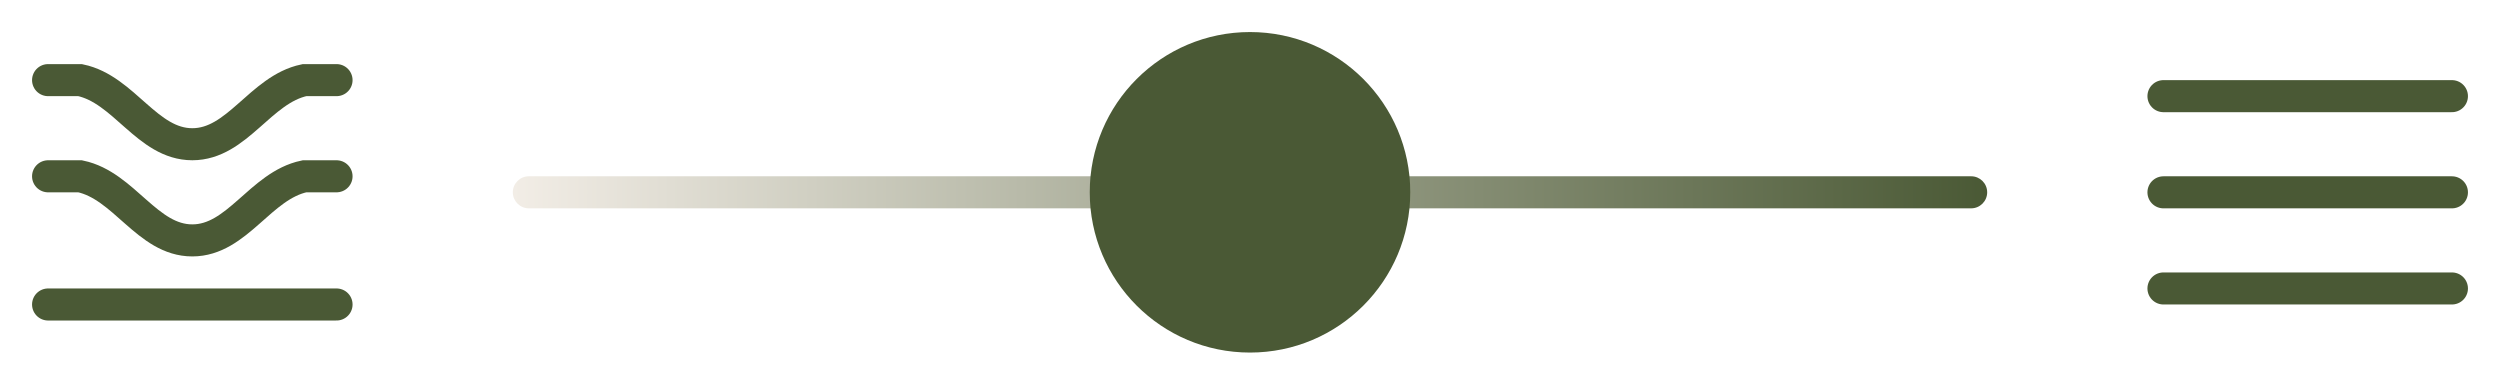
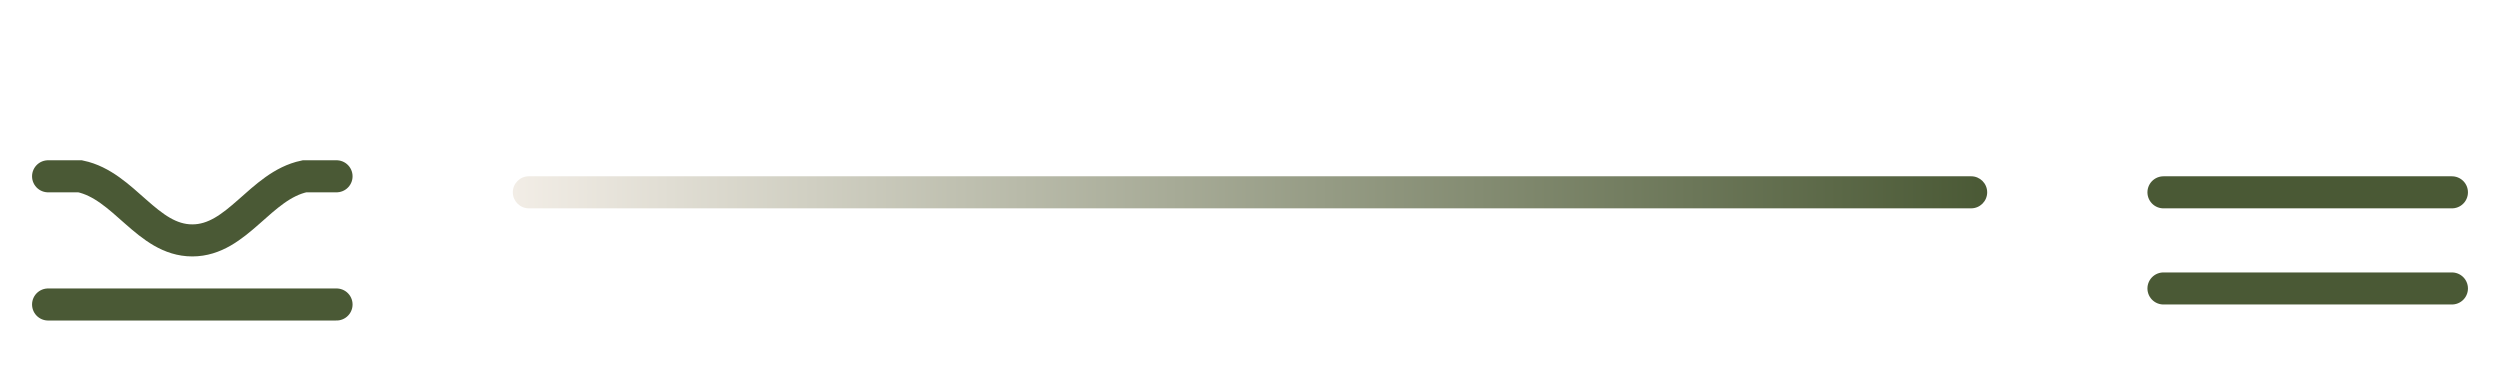
<svg xmlns="http://www.w3.org/2000/svg" width="156" height="24" viewBox="0 0 156 24" fill="none">
-   <rect width="156" height="24" fill="white" />
-   <path d="M3 5H5C7.756 5.581 9.184 9 12 9C14.816 9 16.244 5.581 19 5H21" stroke="#4A5935" stroke-width="2" stroke-linecap="round" />
  <path d="M3 11.001H5C7.756 11.581 9.184 15.001 12 15.001C14.816 15.001 16.244 11.581 19 11.001H21" stroke="#4A5935" stroke-width="2" stroke-linecap="round" />
  <path d="M3 19C9 19 15 19 21 19" stroke="#4A5935" stroke-width="2" stroke-linecap="round" />
  <path d="M32 12C32 11.448 32.448 11 33 11H123C123.552 11 124 11.448 124 12C124 12.552 123.552 13 123 13H33C32.448 13 32 12.552 32 12Z" fill="url(#paint0_linear_1_1992)" />
-   <circle cx="78" cy="12" r="10" fill="#4A5935" />
-   <path d="M135 6C141.022 6 147.008 6 153 6" stroke="#4A5935" stroke-width="2" stroke-linecap="round" />
  <path d="M135 12.001C141.04 12.001 146.997 12.001 153 12.001" stroke="#4A5935" stroke-width="2" stroke-linecap="round" />
  <path d="M135 18C141 18 147 18 153 18" stroke="#4A5935" stroke-width="2" stroke-linecap="round" />
  <defs>
    <linearGradient id="paint0_linear_1_1992" x1="32" y1="12" x2="124" y2="12" gradientUnits="userSpaceOnUse">
      <stop stop-color="#F2EDE6" />
      <stop offset="1" stop-color="#4A5935" />
    </linearGradient>
  </defs>
</svg>